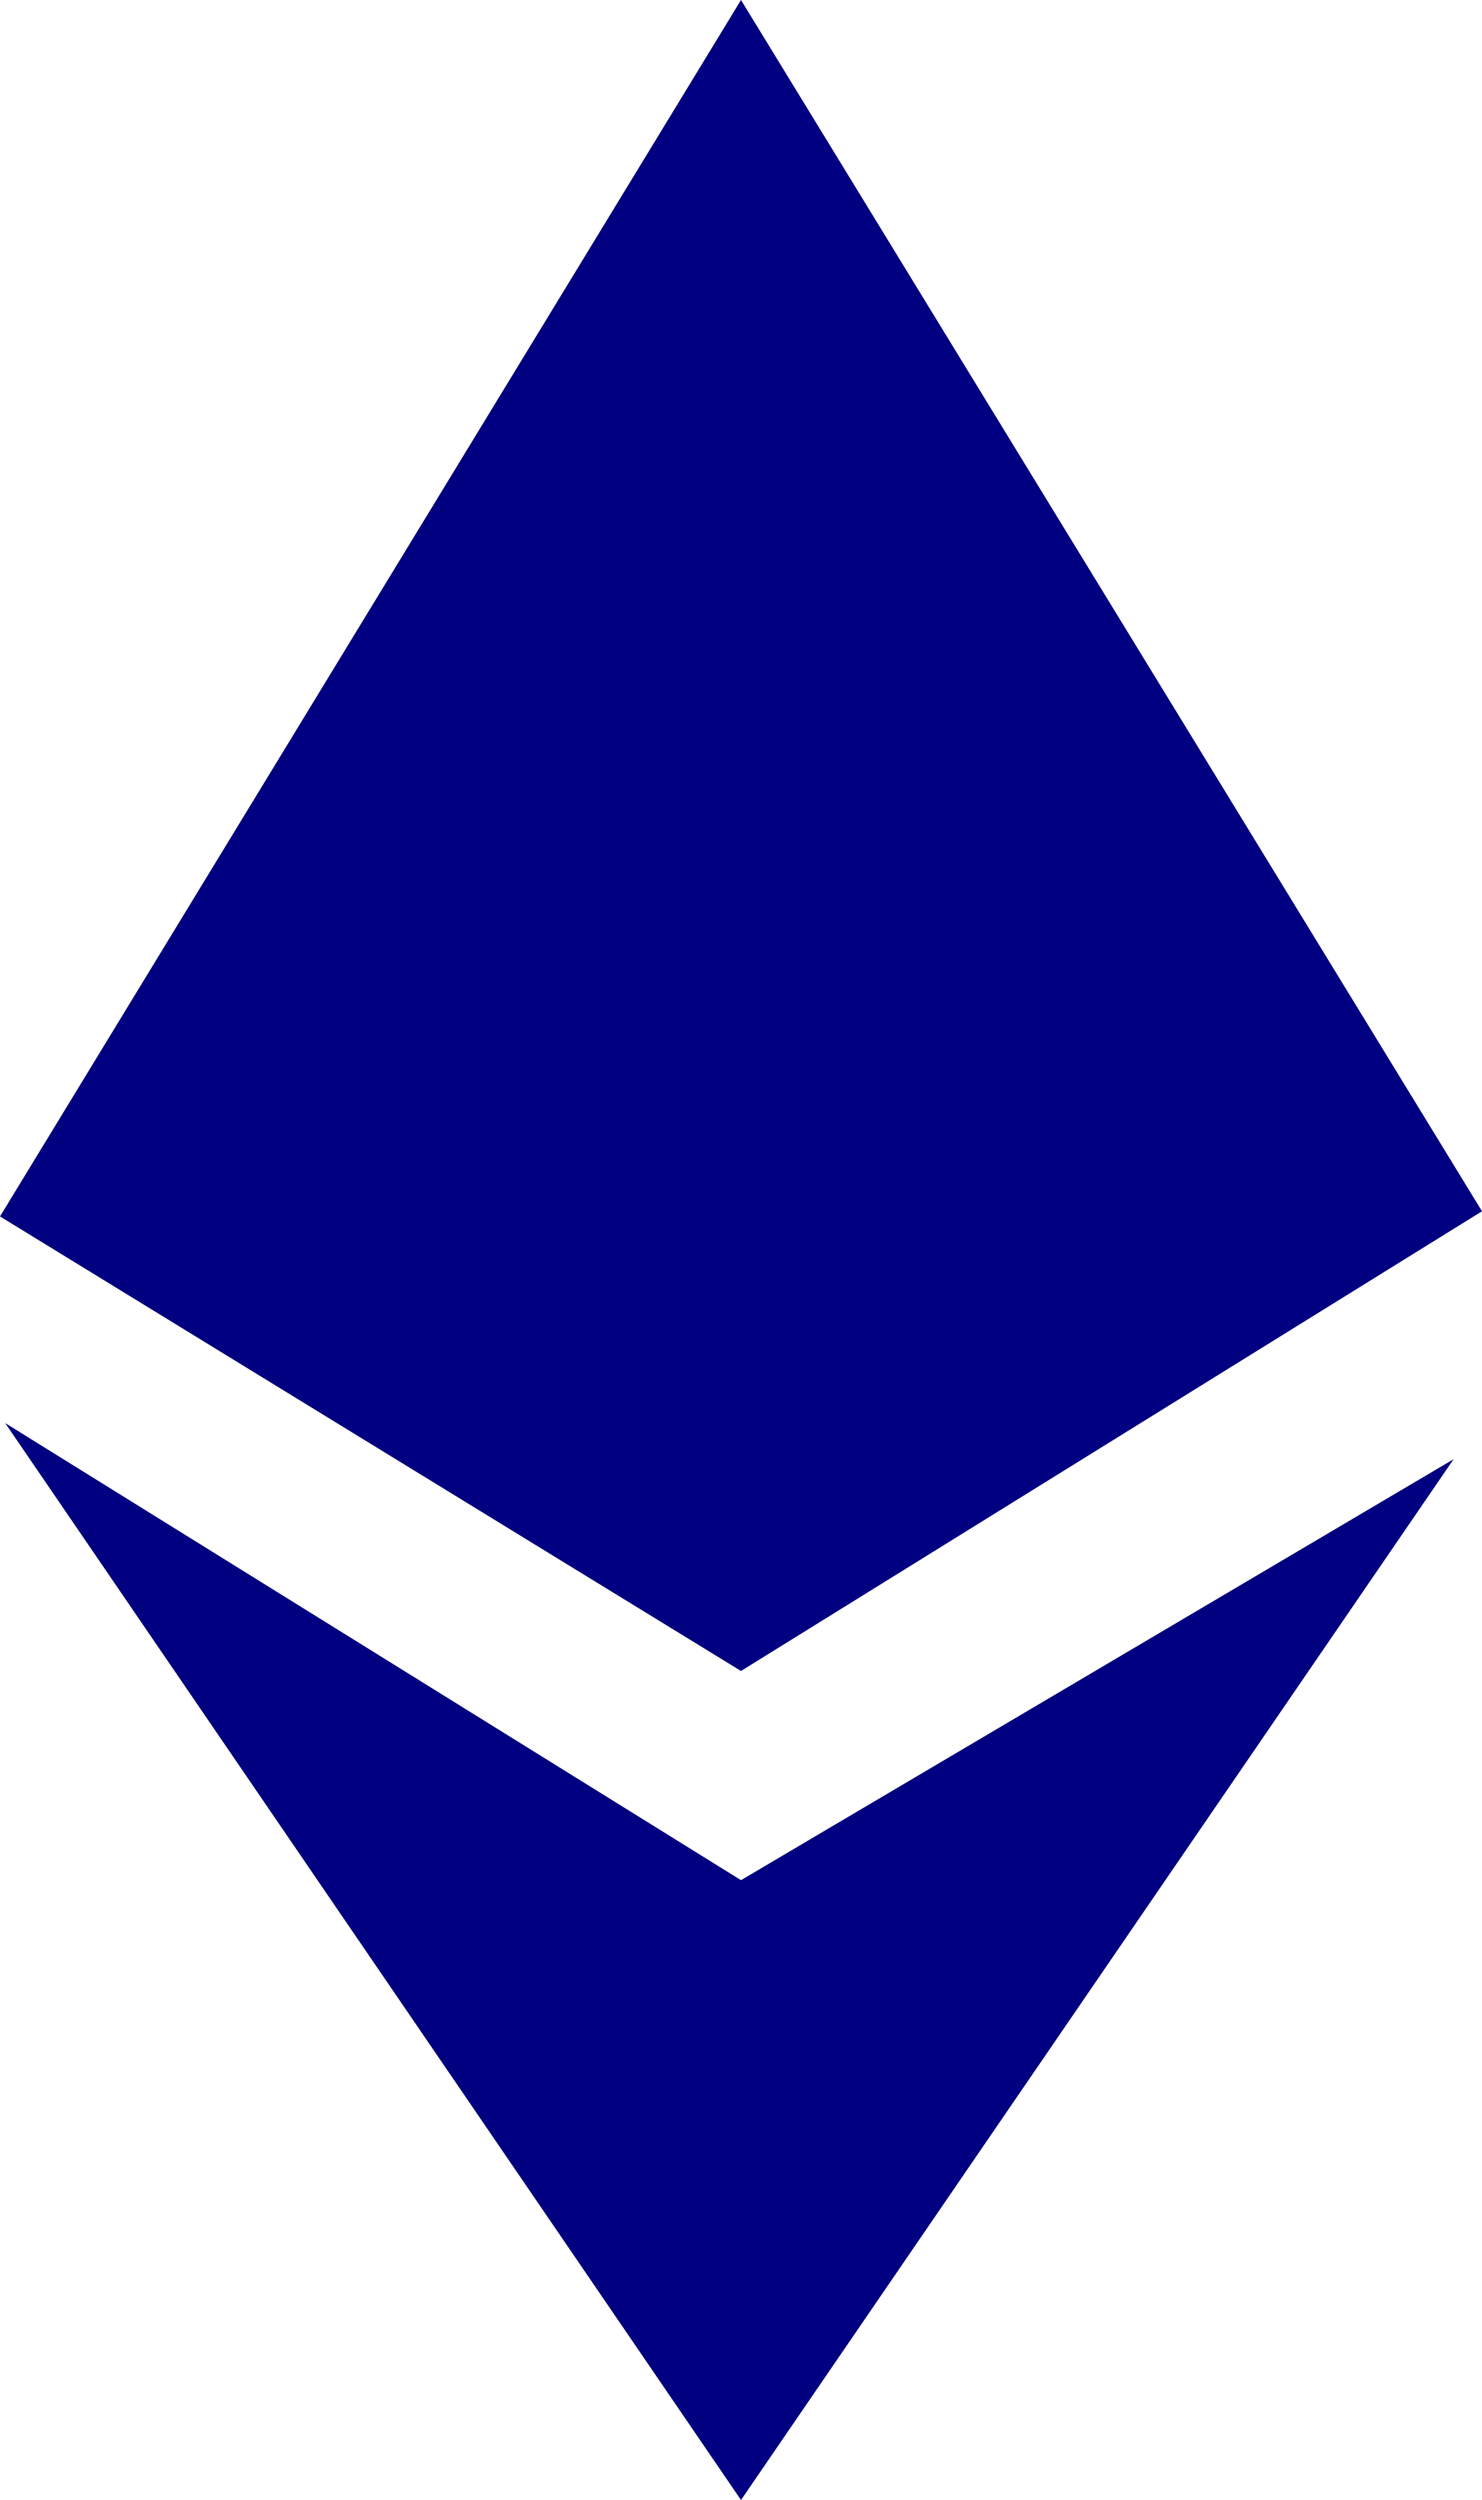
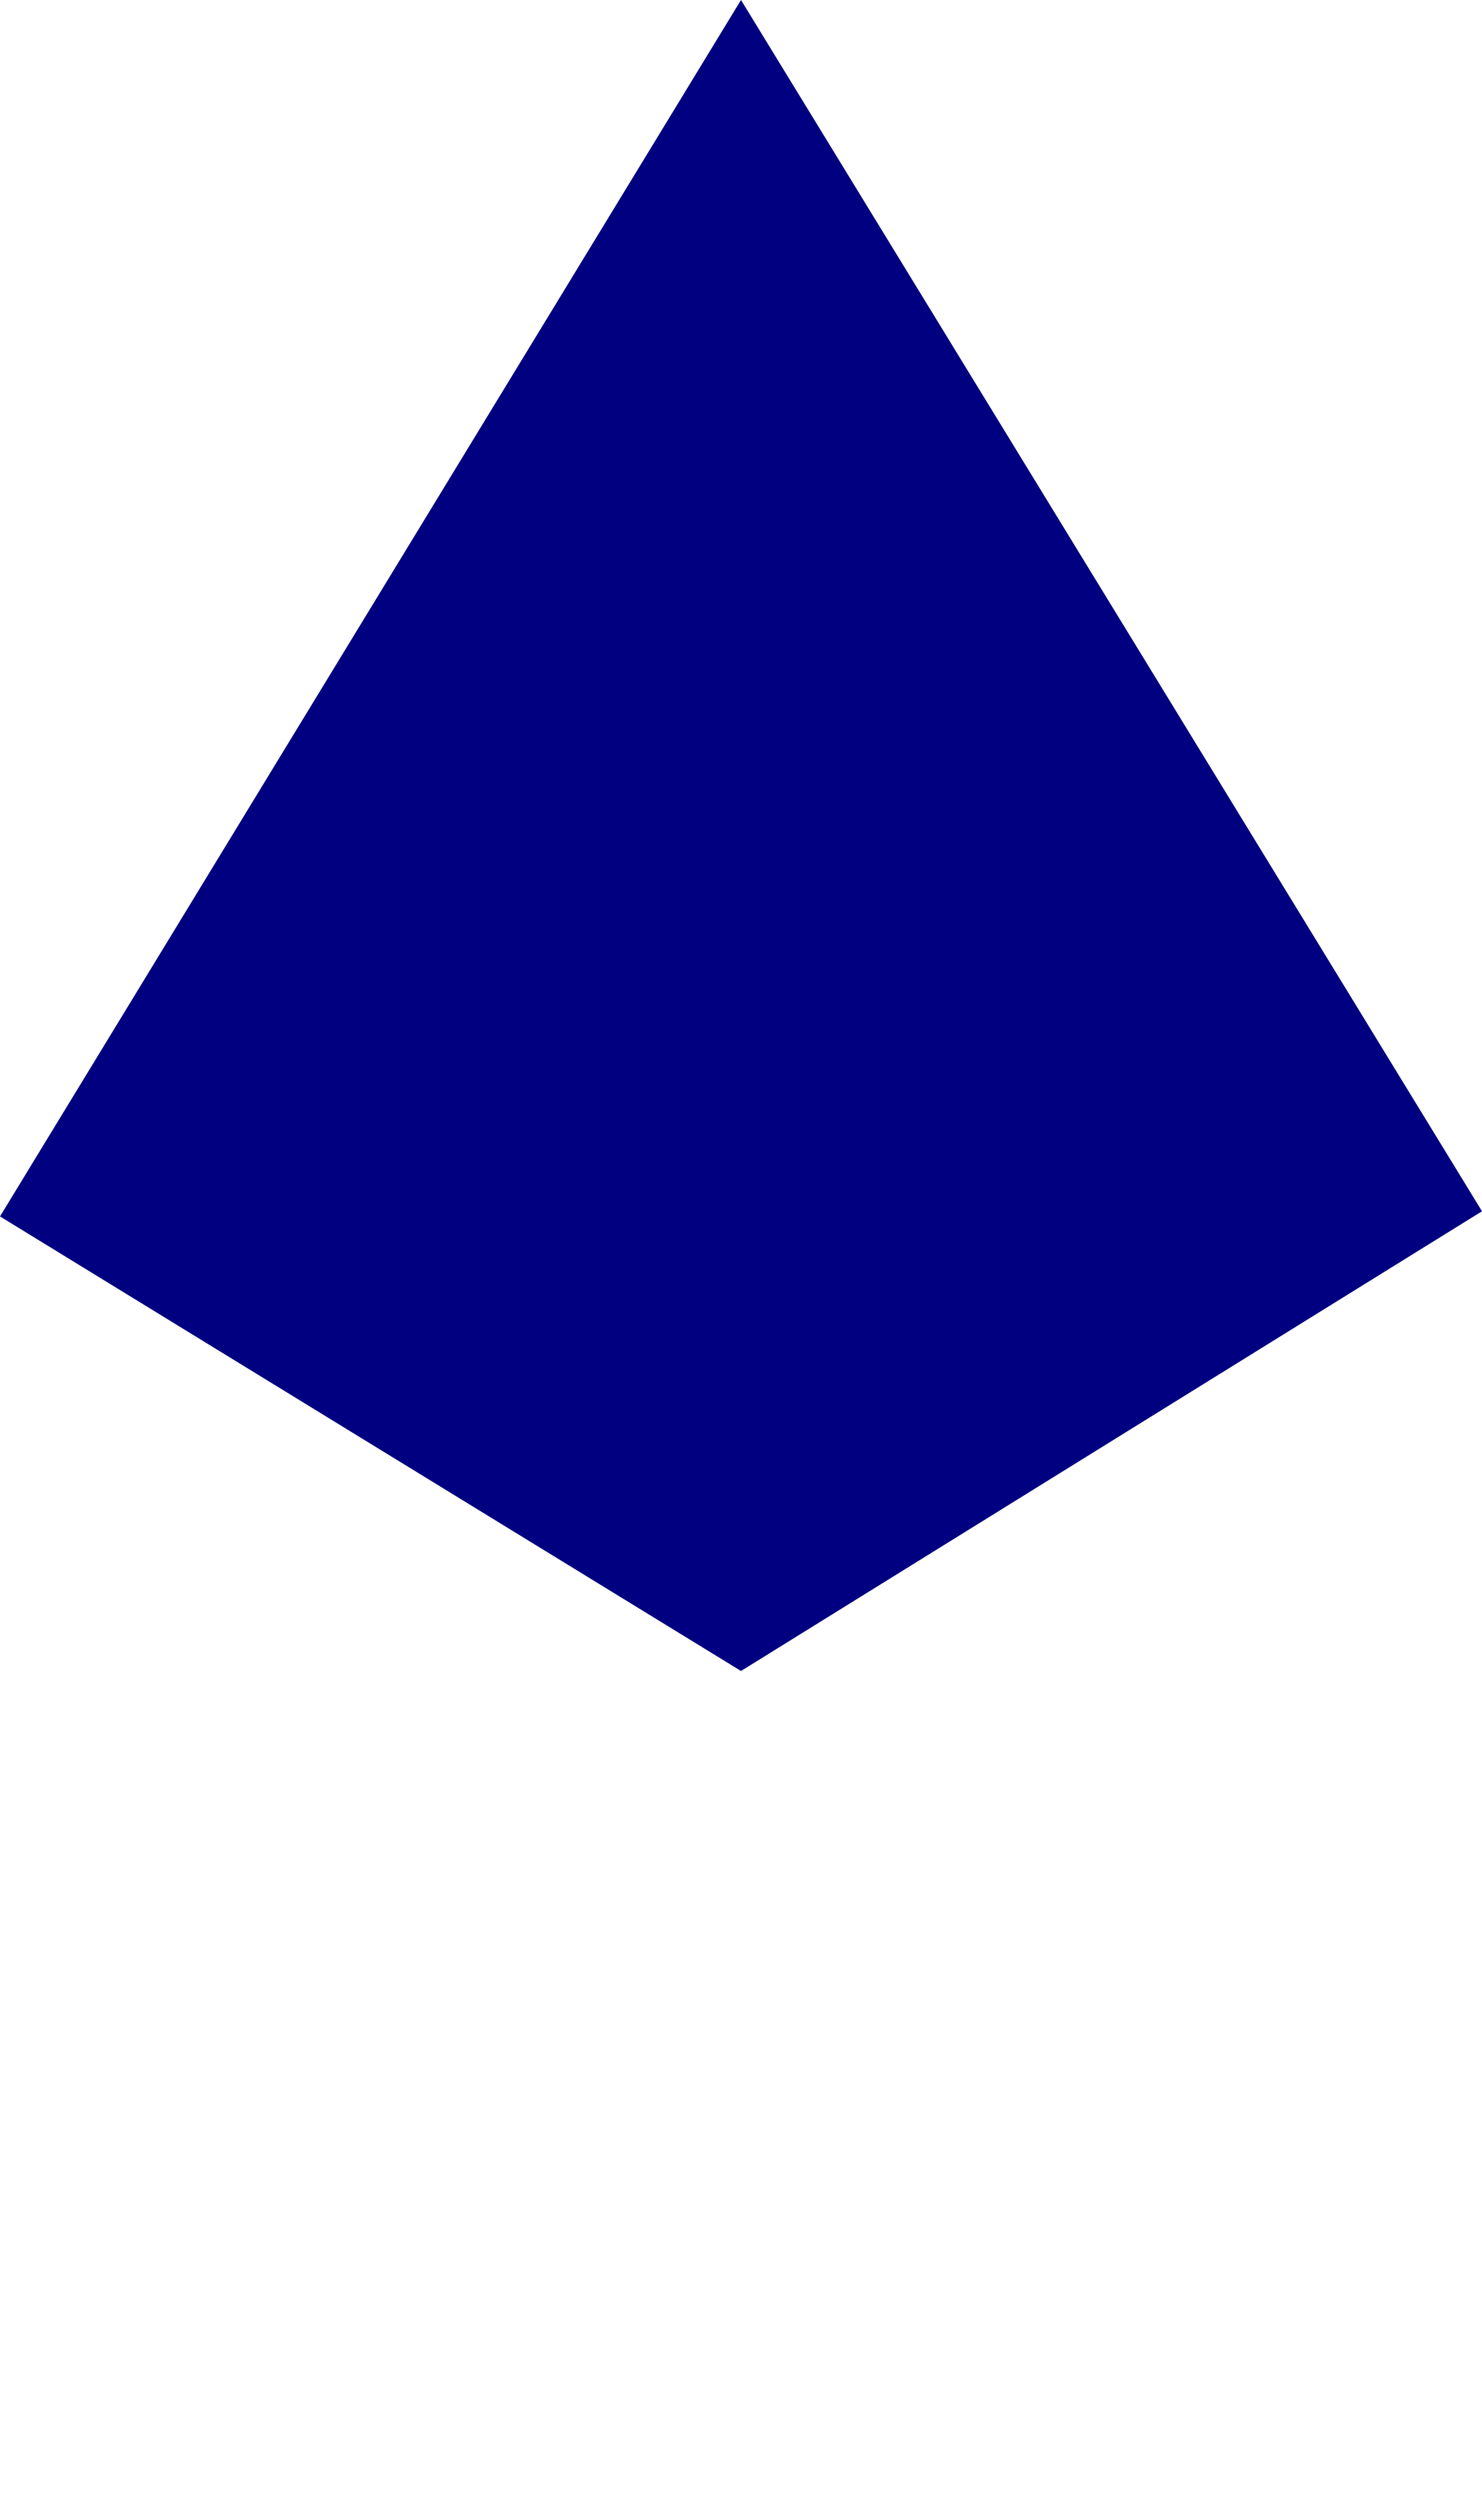
<svg xmlns="http://www.w3.org/2000/svg" version="1.1" id="レイヤー_1" x="0px" y="0px" viewBox="0 0 57.4 96.8" style="enable-background:new 0 0 57.4 96.8;" xml:space="preserve">
  <style type="text/css">
	.st0{fill:#000080;}
</style>
  <g id="レイヤー_1_1_">
</g>
  <g id="レイヤー_2_1_">
    <g>
      <polygon class="st0" points="57.4,46.9 28.7,0 0,47.1 28.7,64.7   " />
-       <polygon class="st0" points="56.3,56.5 28.7,72.8 0.2,55.1 28.7,96.8   " />
    </g>
  </g>
</svg>